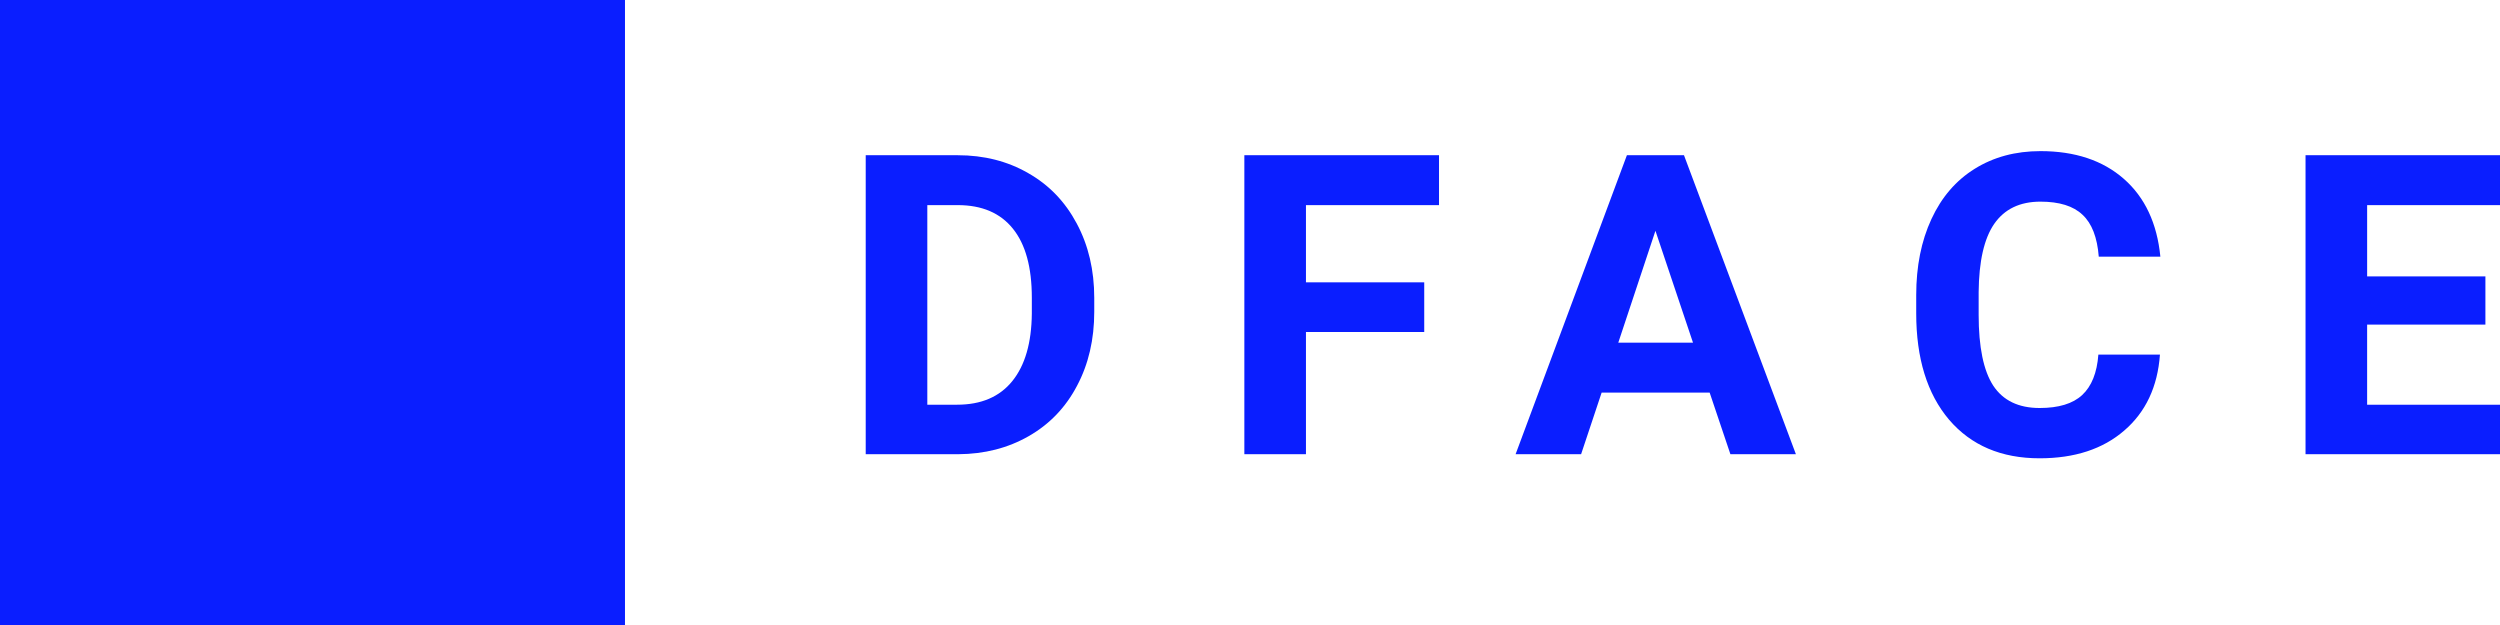
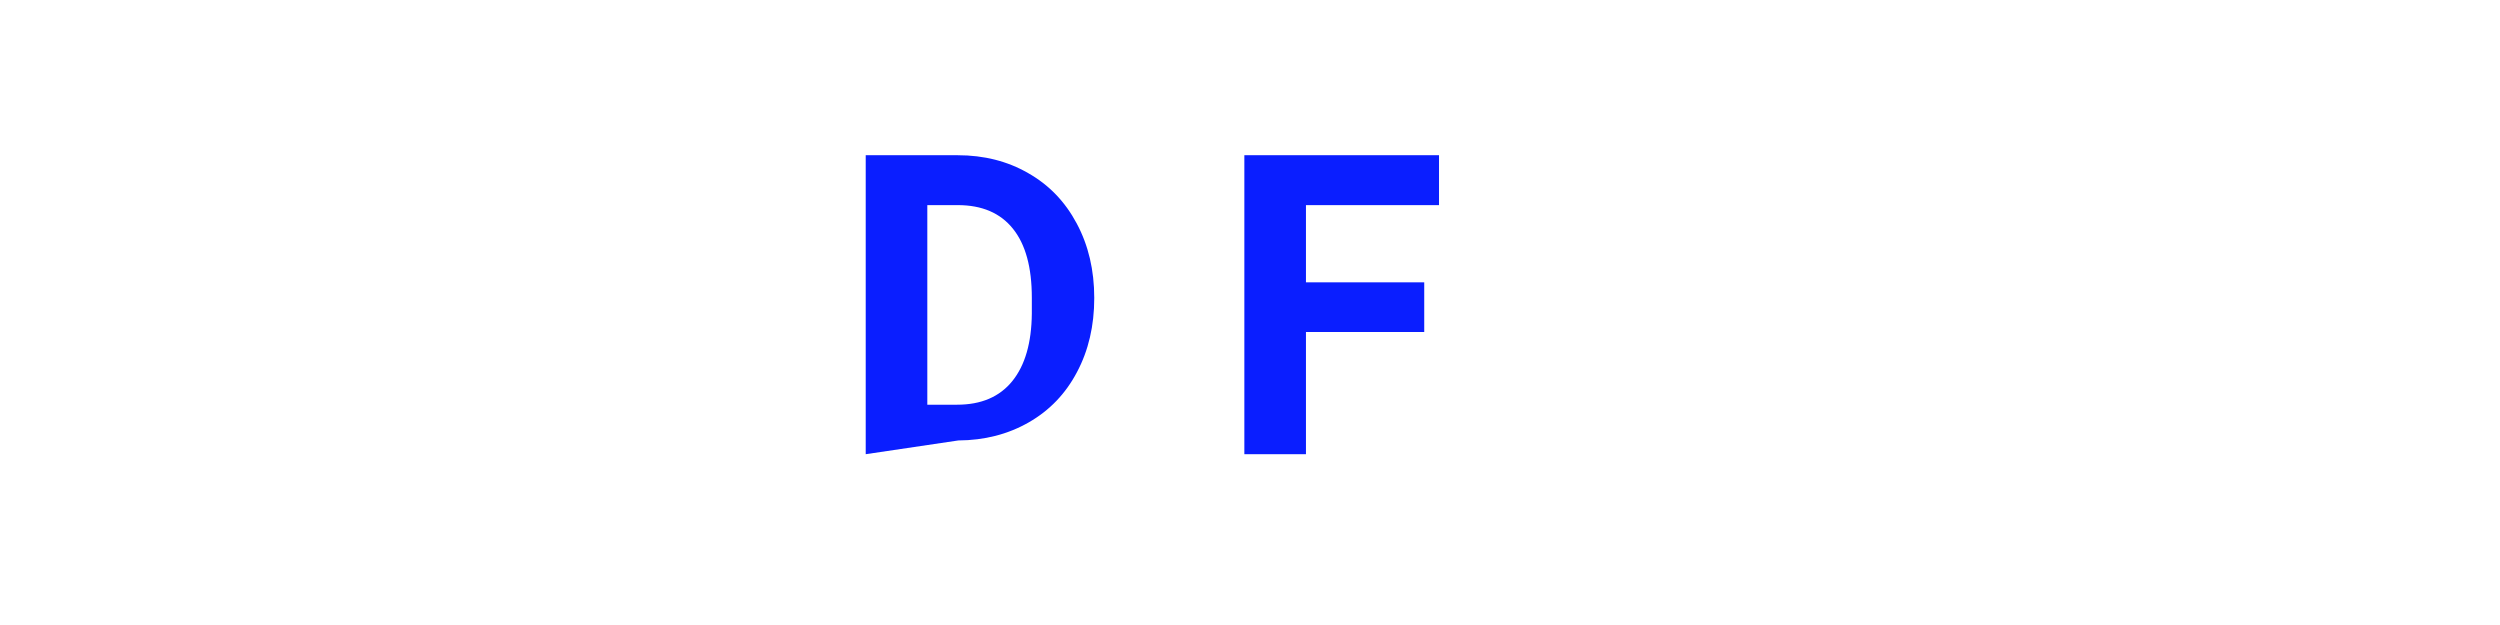
<svg xmlns="http://www.w3.org/2000/svg" xmlns:ns1="http://sodipodi.sourceforge.net/DTD/sodipodi-0.dtd" xmlns:ns2="http://www.inkscape.org/namespaces/inkscape" version="1.1" id="Layer_1" x="0px" y="0px" width="400" height="100" viewBox="0 0 400 100" enable-background="new 0 0 422.968 100" xml:space="preserve" ns1:docname="dface_logo_type_blue.svg" ns2:version="1.0.2 (e86c8708, 2021-01-15)">
  <defs id="defs879" />
  <ns1:namedview pagecolor="#ffffff" bordercolor="#666666" borderopacity="1" objecttolerance="10" gridtolerance="10" guidetolerance="10" ns2:pageopacity="0" ns2:pageshadow="2" ns2:window-width="1680" ns2:window-height="997" id="namedview877" showgrid="false" ns2:snap-center="false" ns2:snap-text-baseline="true" ns2:snap-others="false" ns2:object-nodes="false" ns2:zoom="1.6833425" ns2:cx="347.05475" ns2:cy="2.4755071" ns2:window-x="104" ns2:window-y="79" ns2:window-maximized="0" ns2:current-layer="text885" />
  <g id="g874">
    <g aria-label="DFACE" id="text885" style="font-style:normal;font-weight:normal;font-size:54.926px;line-height:1.25;font-family:sans-serif;letter-spacing:13.732px;word-spacing:0px;fill:#0a1eff;fill-opacity:1;stroke:none;stroke-width:1.373">
      <g id="g921" transform="matrix(1.225,0,0,1.225,-33.548,-11.566)">
-         <path d="M 140.459,68.765 V 29.716 h 12.015 q 5.149,0 9.199,2.333 4.077,2.306 6.356,6.598 2.28,4.264 2.28,9.709 v 1.797 q 0,5.444 -2.253,9.682 -2.226,4.237 -6.303,6.571 -4.077,2.333 -9.199,2.36 z m 8.046,-32.532 v 26.068 h 3.889 q 4.72,0 7.214,-3.084 2.494,-3.084 2.548,-8.824 v -2.065 q 0,-5.954 -2.467,-9.011 -2.467,-3.084 -7.214,-3.084 z" style="font-style:normal;font-variant:normal;font-weight:bold;font-stretch:normal;font-family:Roboto;-inkscape-font-specification:'Roboto Bold';fill:#0a1eff;fill-opacity:1;stroke-width:1.373" id="path905" />
+         <path d="M 140.459,68.765 V 29.716 h 12.015 q 5.149,0 9.199,2.333 4.077,2.306 6.356,6.598 2.28,4.264 2.28,9.709 q 0,5.444 -2.253,9.682 -2.226,4.237 -6.303,6.571 -4.077,2.333 -9.199,2.36 z m 8.046,-32.532 v 26.068 h 3.889 q 4.72,0 7.214,-3.084 2.494,-3.084 2.548,-8.824 v -2.065 q 0,-5.954 -2.467,-9.011 -2.467,-3.084 -7.214,-3.084 z" style="font-style:normal;font-variant:normal;font-weight:bold;font-stretch:normal;font-family:Roboto;-inkscape-font-specification:'Roboto Bold';fill:#0a1eff;fill-opacity:1;stroke-width:1.373" id="path905" />
        <path d="m 213.408,52.807 h -15.448 v 15.958 h -8.046 V 29.716 h 25.425 v 6.517 H 197.96 V 46.317 h 15.448 z" style="font-style:normal;font-variant:normal;font-weight:bold;font-stretch:normal;font-family:Roboto;-inkscape-font-specification:'Roboto Bold';fill:#0a1eff;fill-opacity:1;stroke-width:1.373" id="path907" />
-         <path d="m 250.687,60.719 h -14.107 l -2.682,8.046 h -8.555 l 14.536,-39.049 h 7.456 l 14.617,39.049 h -8.555 z m -11.935,-6.517 h 9.762 l -4.908,-14.617 z" style="font-style:normal;font-variant:normal;font-weight:bold;font-stretch:normal;font-family:Roboto;-inkscape-font-specification:'Roboto Bold';fill:#0a1eff;fill-opacity:1;stroke-width:1.373" id="path909" />
-         <path d="m 309.502,55.757 q -0.456,6.303 -4.667,9.923 -4.184,3.621 -11.05,3.621 -7.509,0 -11.827,-5.042 -4.291,-5.069 -4.291,-13.892 v -2.387 q 0,-5.632 1.985,-9.923 1.985,-4.291 5.659,-6.571 3.701,-2.306 8.582,-2.306 6.758,0 10.889,3.621 4.13,3.621 4.774,10.165 h -8.046 q -0.295,-3.782 -2.119,-5.471 -1.797,-1.716 -5.498,-1.716 -4.023,0 -6.034,2.896 -1.985,2.87 -2.038,8.931 v 2.95 q 0,6.329 1.904,9.253 1.931,2.923 6.061,2.923 3.728,0 5.552,-1.69 1.851,-1.716 2.119,-5.283 z" style="font-style:normal;font-variant:normal;font-weight:bold;font-stretch:normal;font-family:Roboto;-inkscape-font-specification:'Roboto Bold';fill:#0a1eff;fill-opacity:1;stroke-width:1.373" id="path911" />
-         <path d="m 352.01,51.842 h -15.448 v 10.46 h 18.13 v 6.463 H 328.517 V 29.716 h 26.122 v 6.517 h -18.076 v 9.306 h 15.448 z" style="font-style:normal;font-variant:normal;font-weight:bold;font-stretch:normal;font-family:Roboto;-inkscape-font-specification:'Roboto Bold';fill:#0a1eff;fill-opacity:1;stroke-width:1.373" id="path913" />
      </g>
    </g>
-     <path fill="#0a1eff" d="M 0,0 V 100 H 99.997 V 0 Z" id="path858" ns1:nodetypes="ccccc" />
  </g>
</svg>